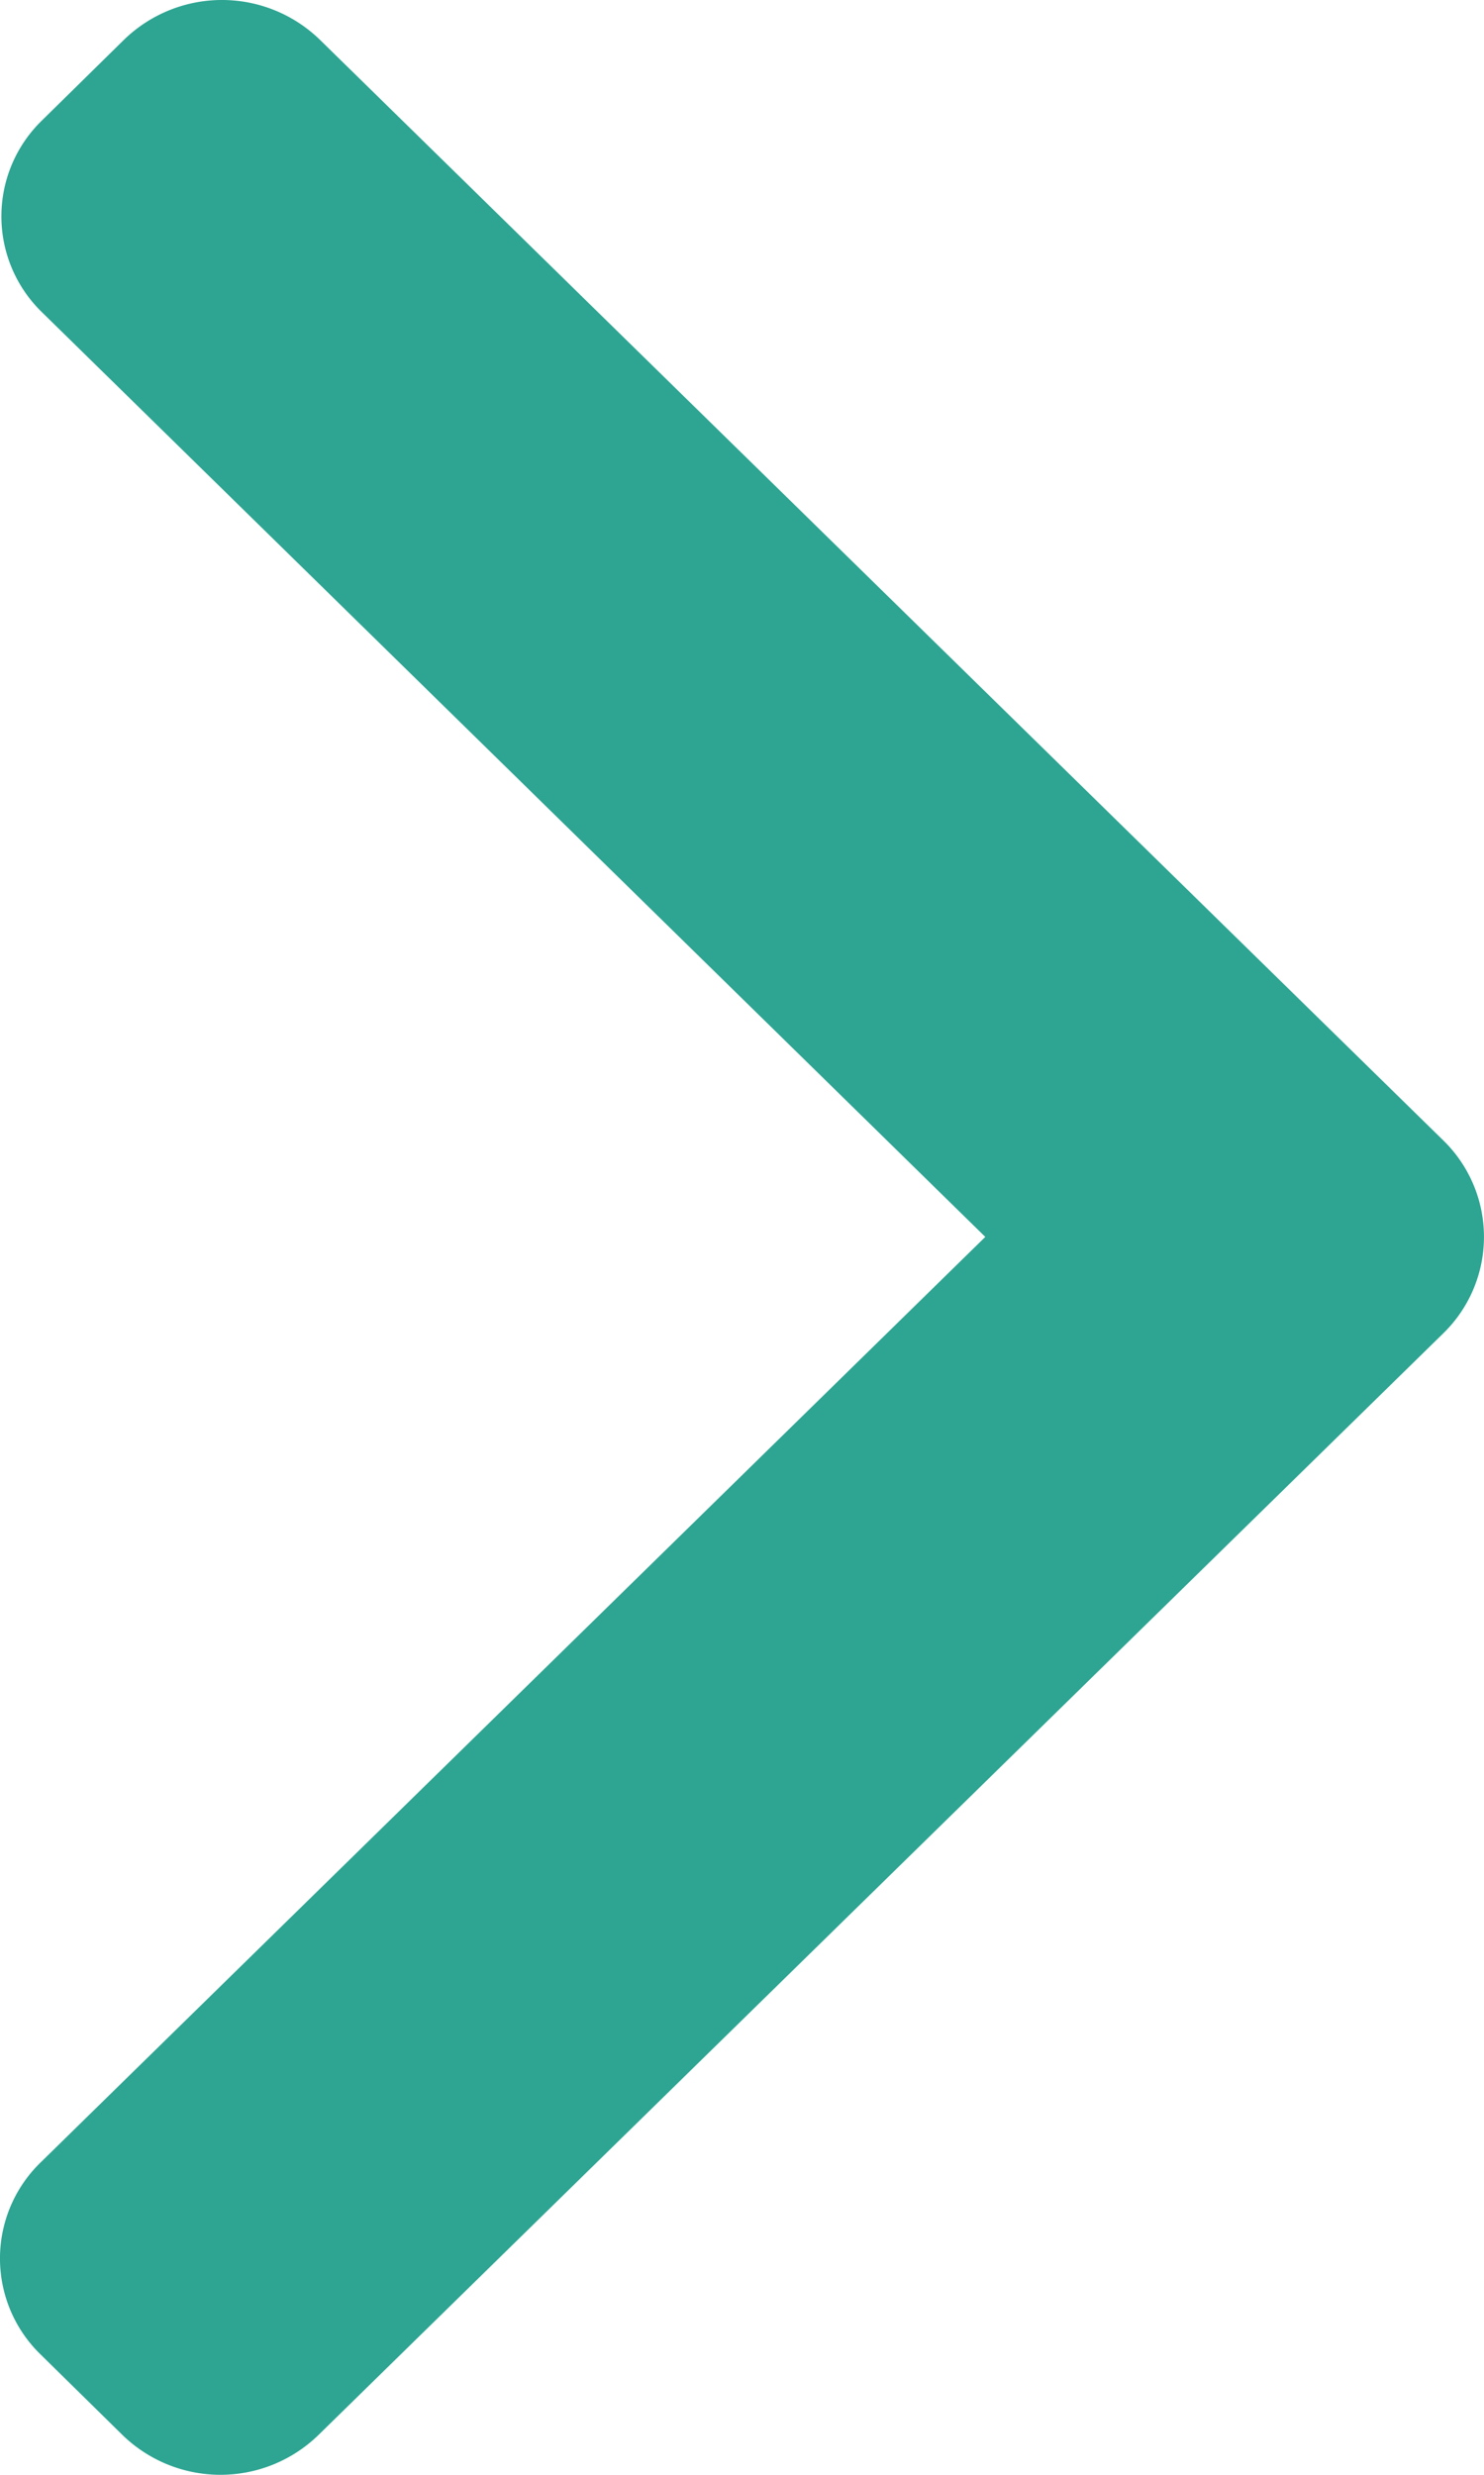
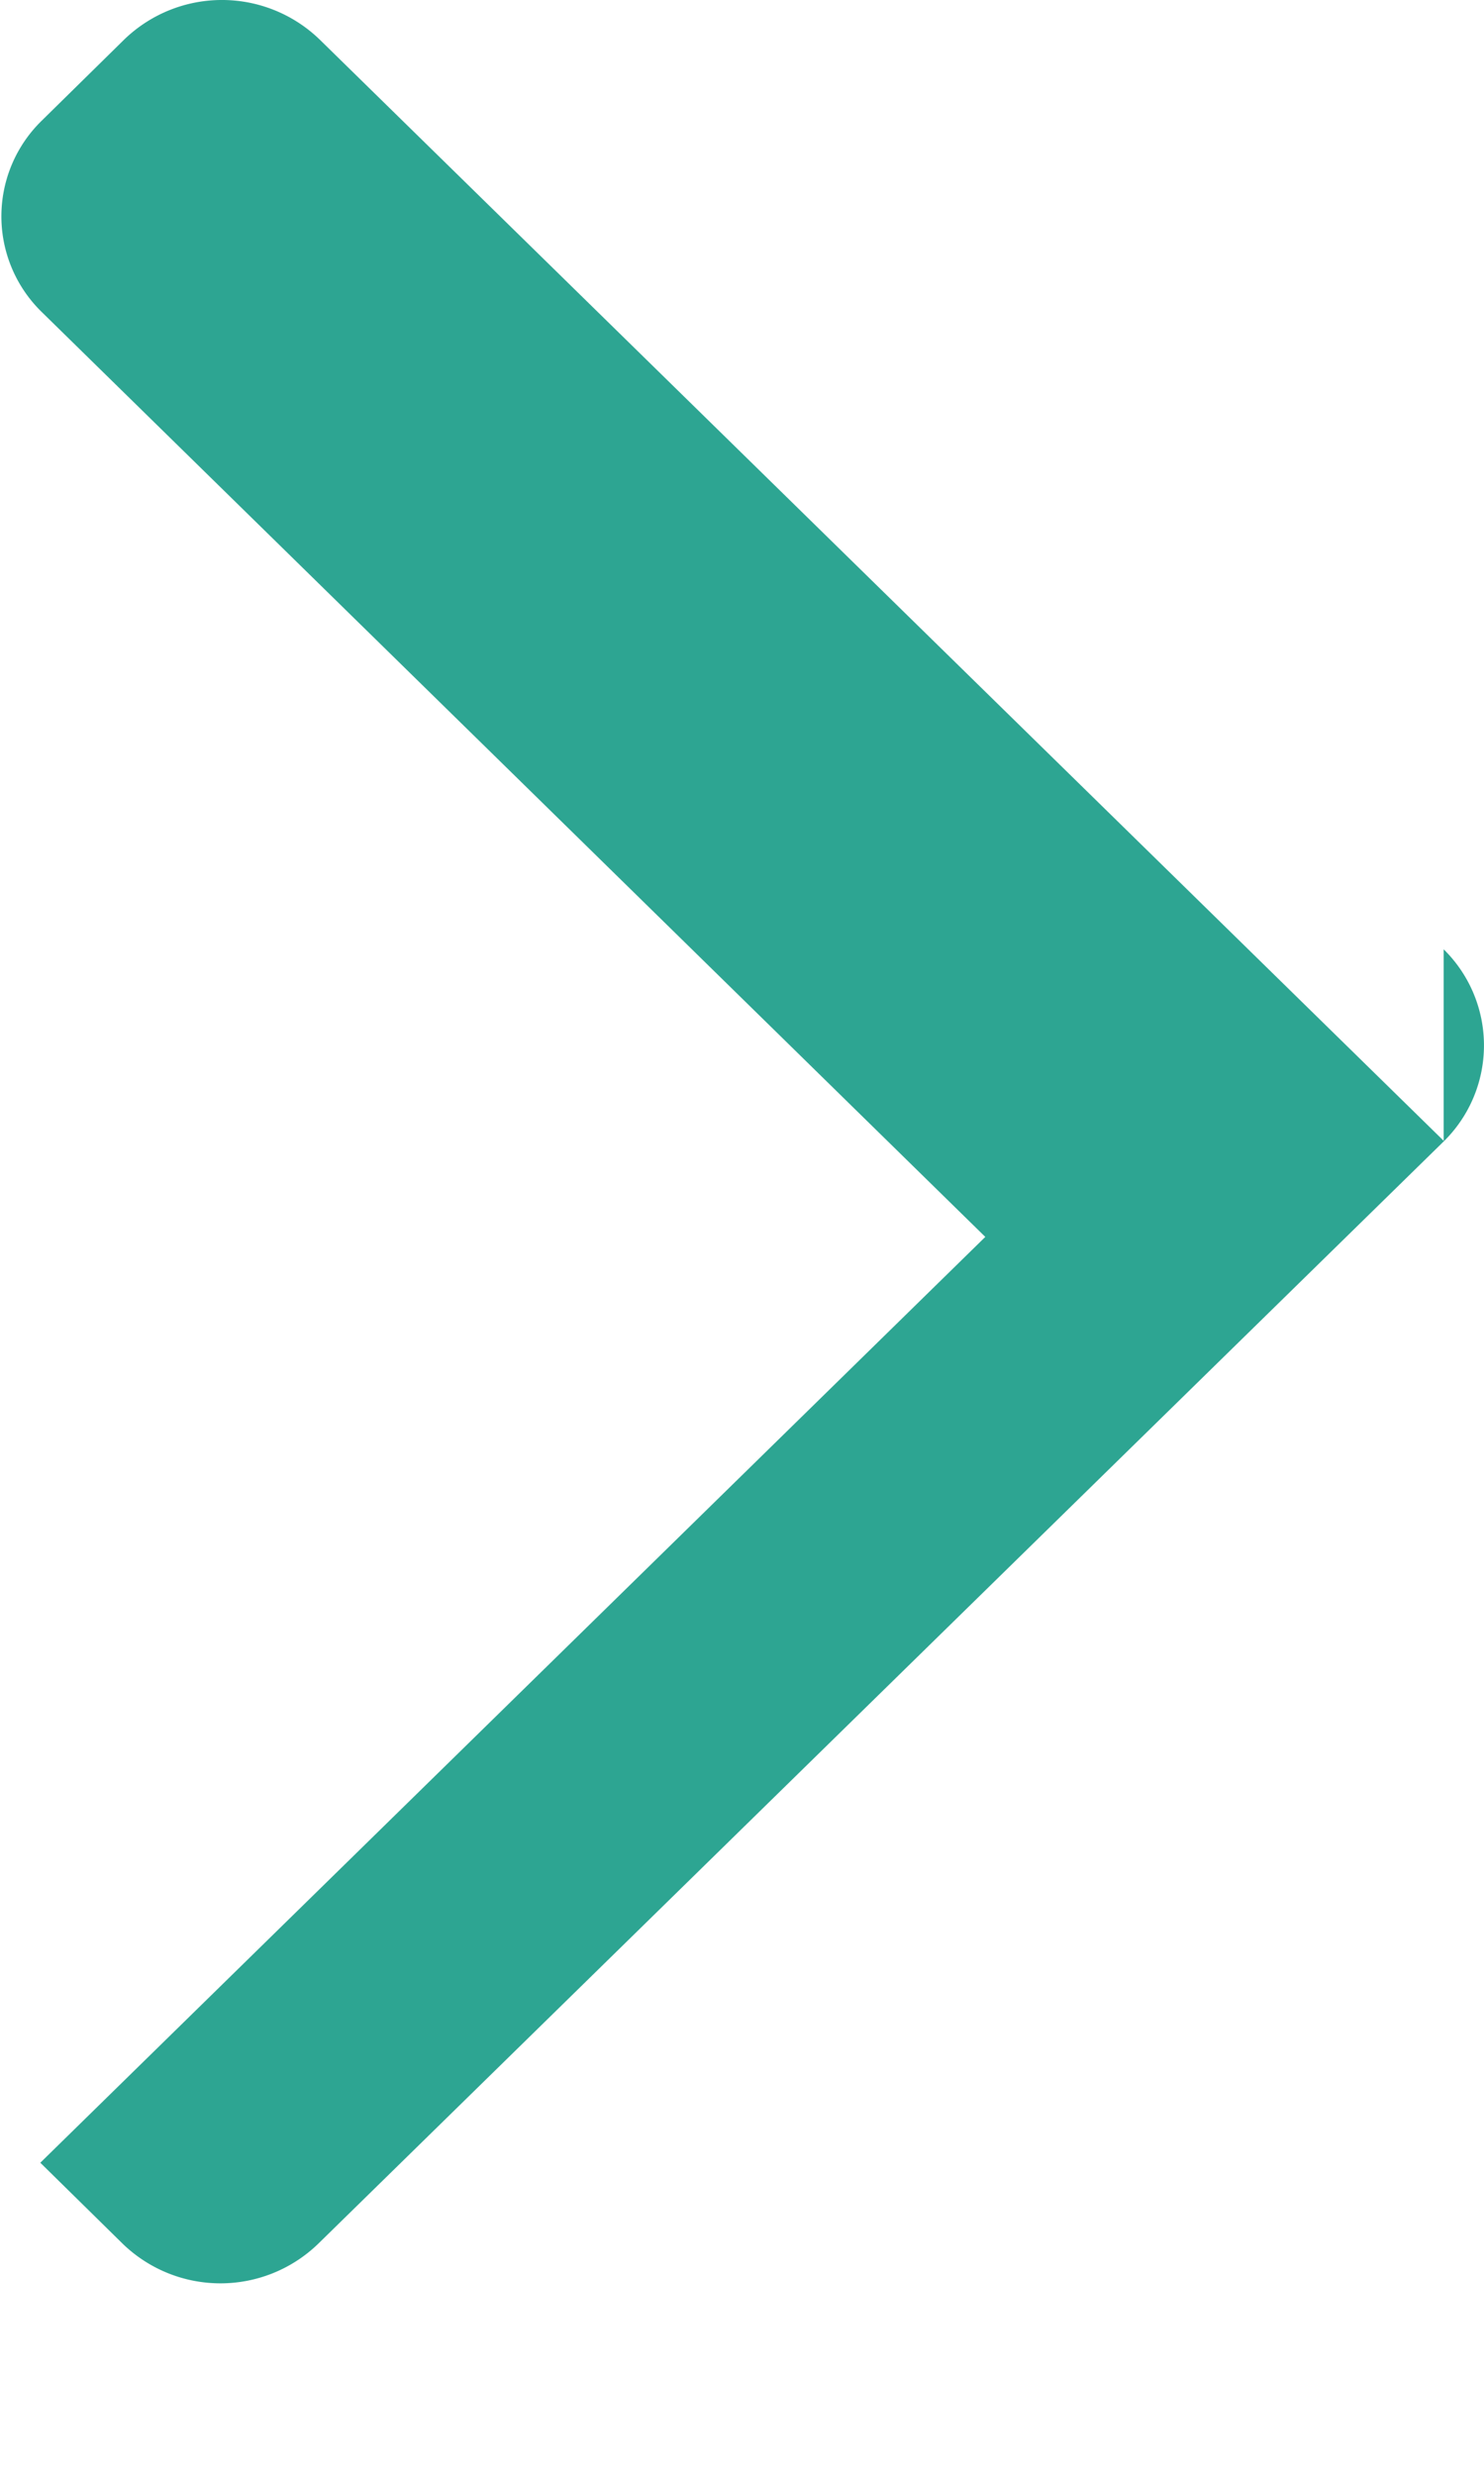
<svg xmlns="http://www.w3.org/2000/svg" width="18" height="30">
-   <path data-name="パス 143514" d="M17.511 13.829L3.877.479a1.705 1.705 0 00-2.37 0l-1 .983a1.619 1.619 0 000 2.321l11.444 11.211L.489 26.217a1.621 1.621 0 000 2.321l1 .983a1.705 1.705 0 002.37 0l13.652-13.363a1.632 1.632 0 000-2.329z" fill="#2da592" />
+   <path data-name="パス 143514" d="M17.511 13.829L3.877.479a1.705 1.705 0 00-2.37 0l-1 .983a1.619 1.619 0 000 2.321l11.444 11.211L.489 26.217l1 .983a1.705 1.705 0 002.37 0l13.652-13.363a1.632 1.632 0 000-2.329z" fill="#2da592" />
</svg>